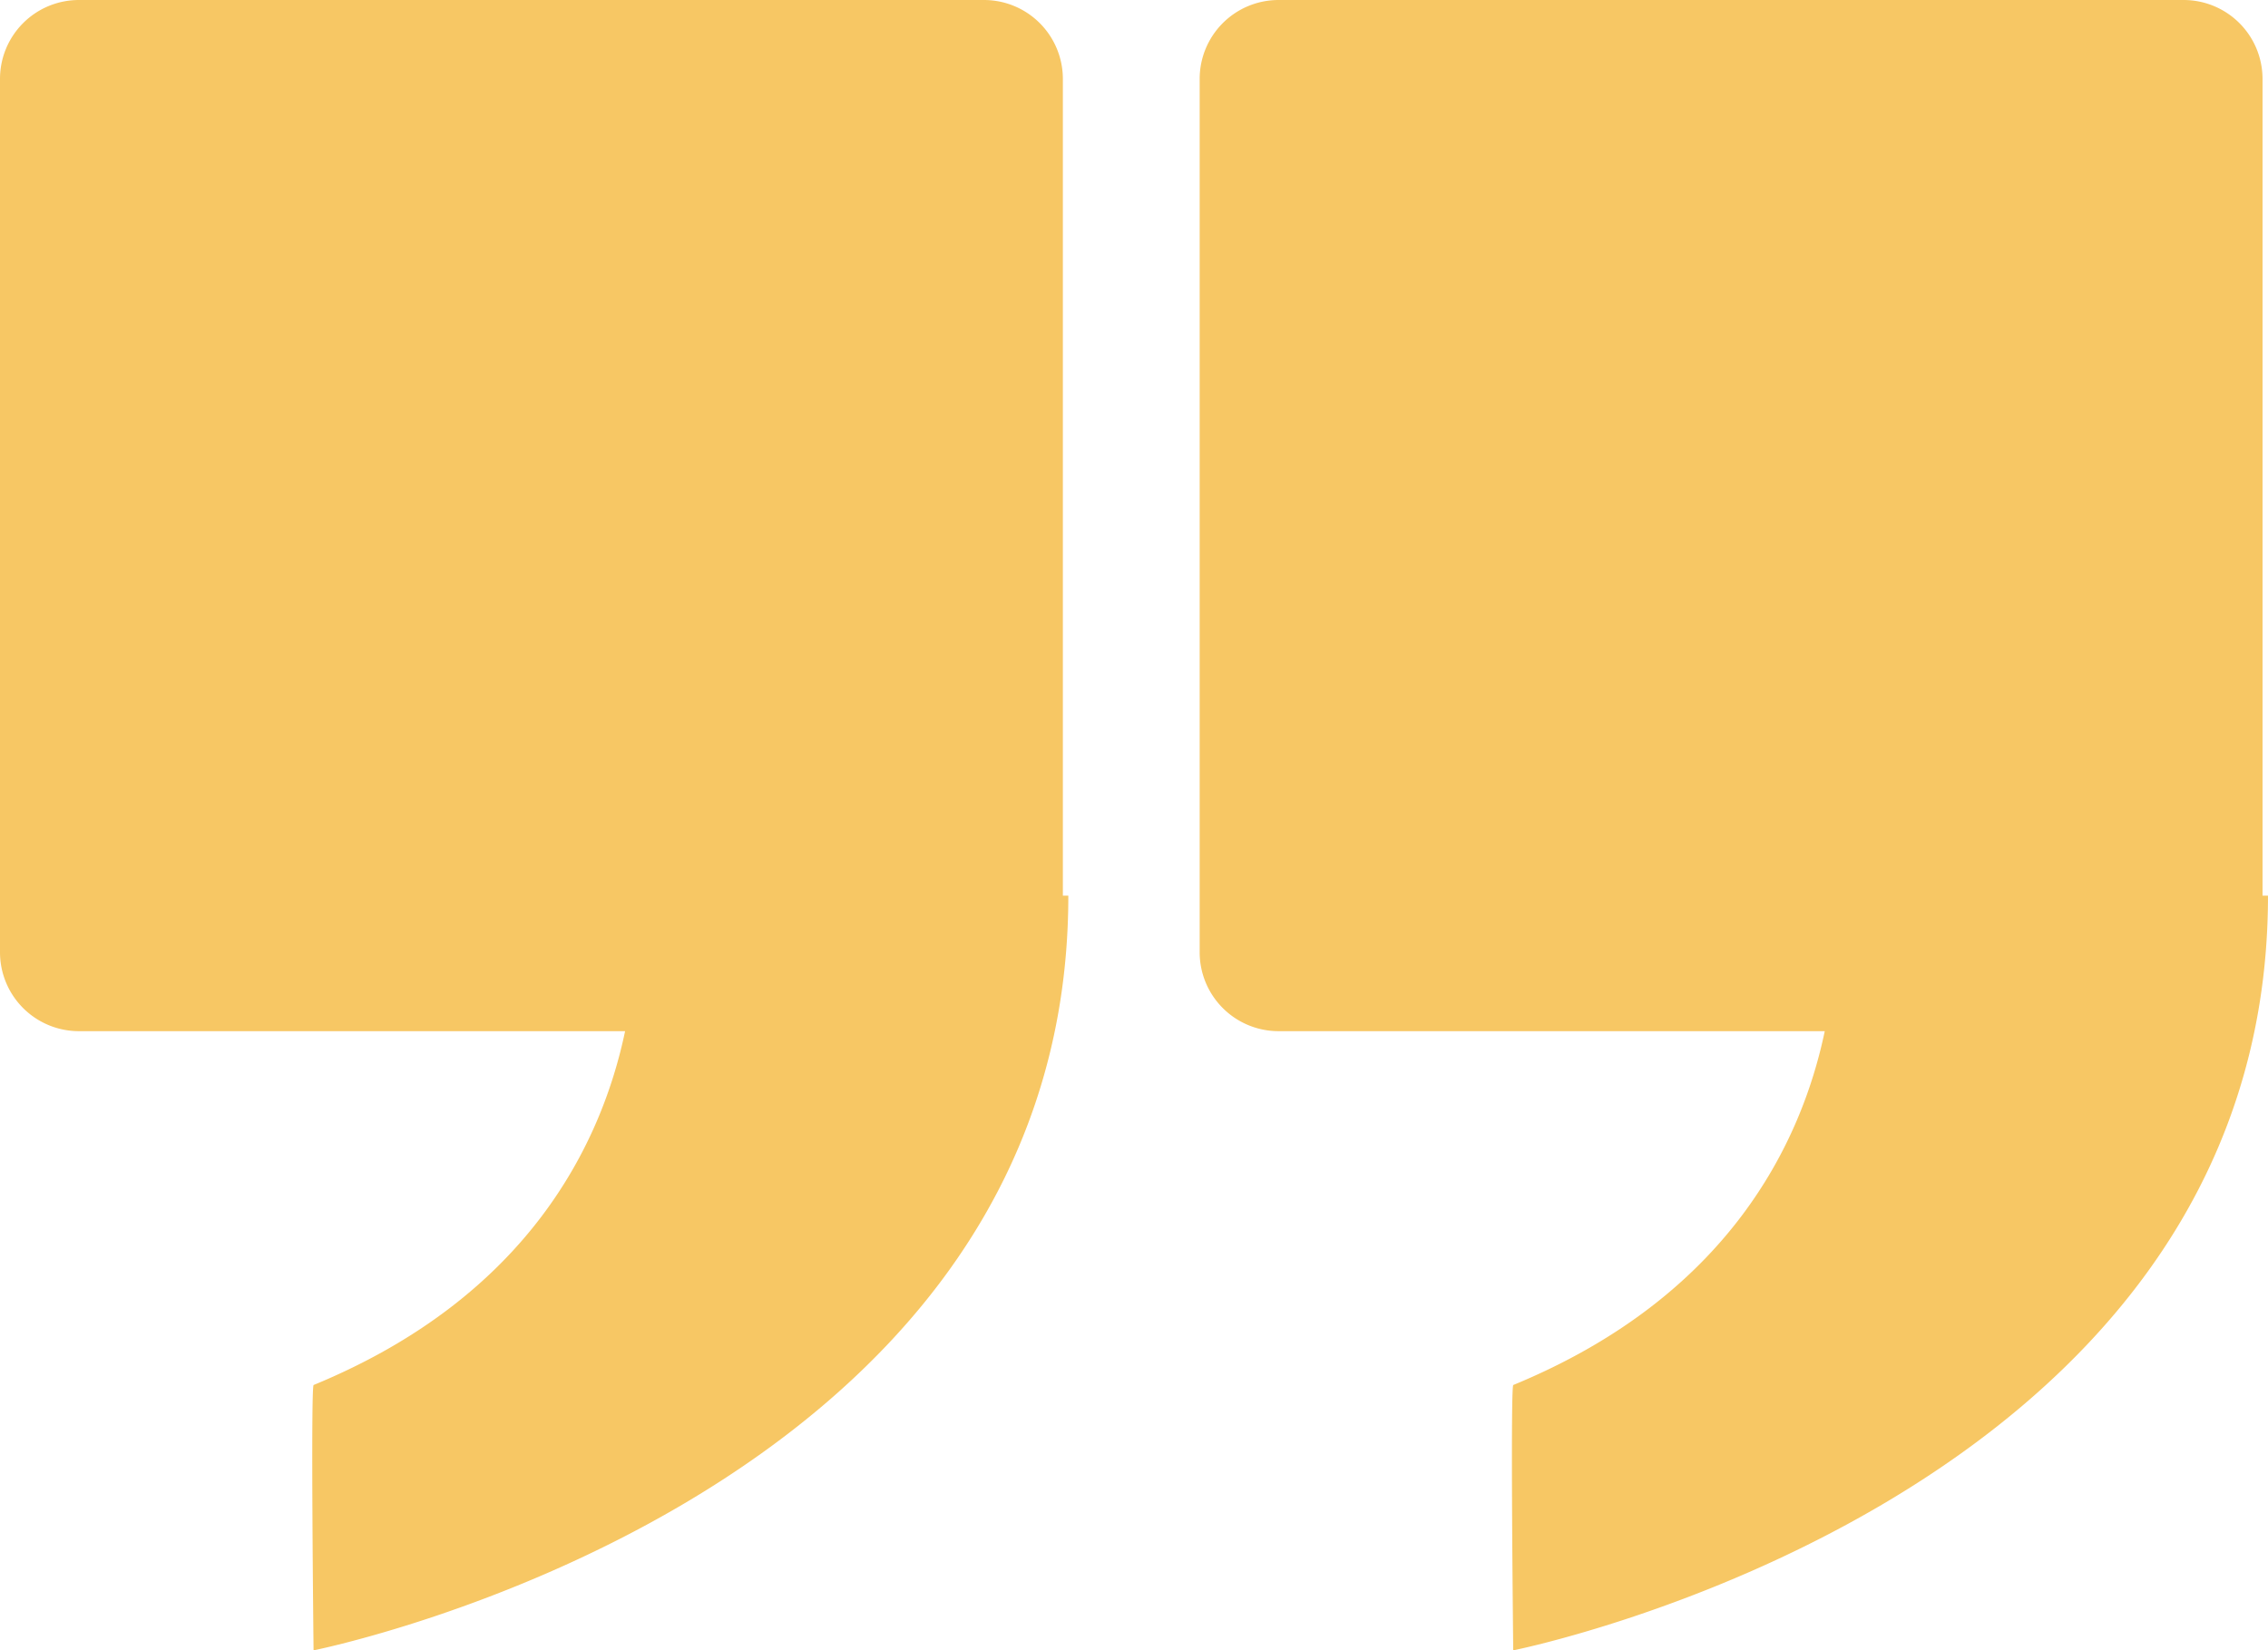
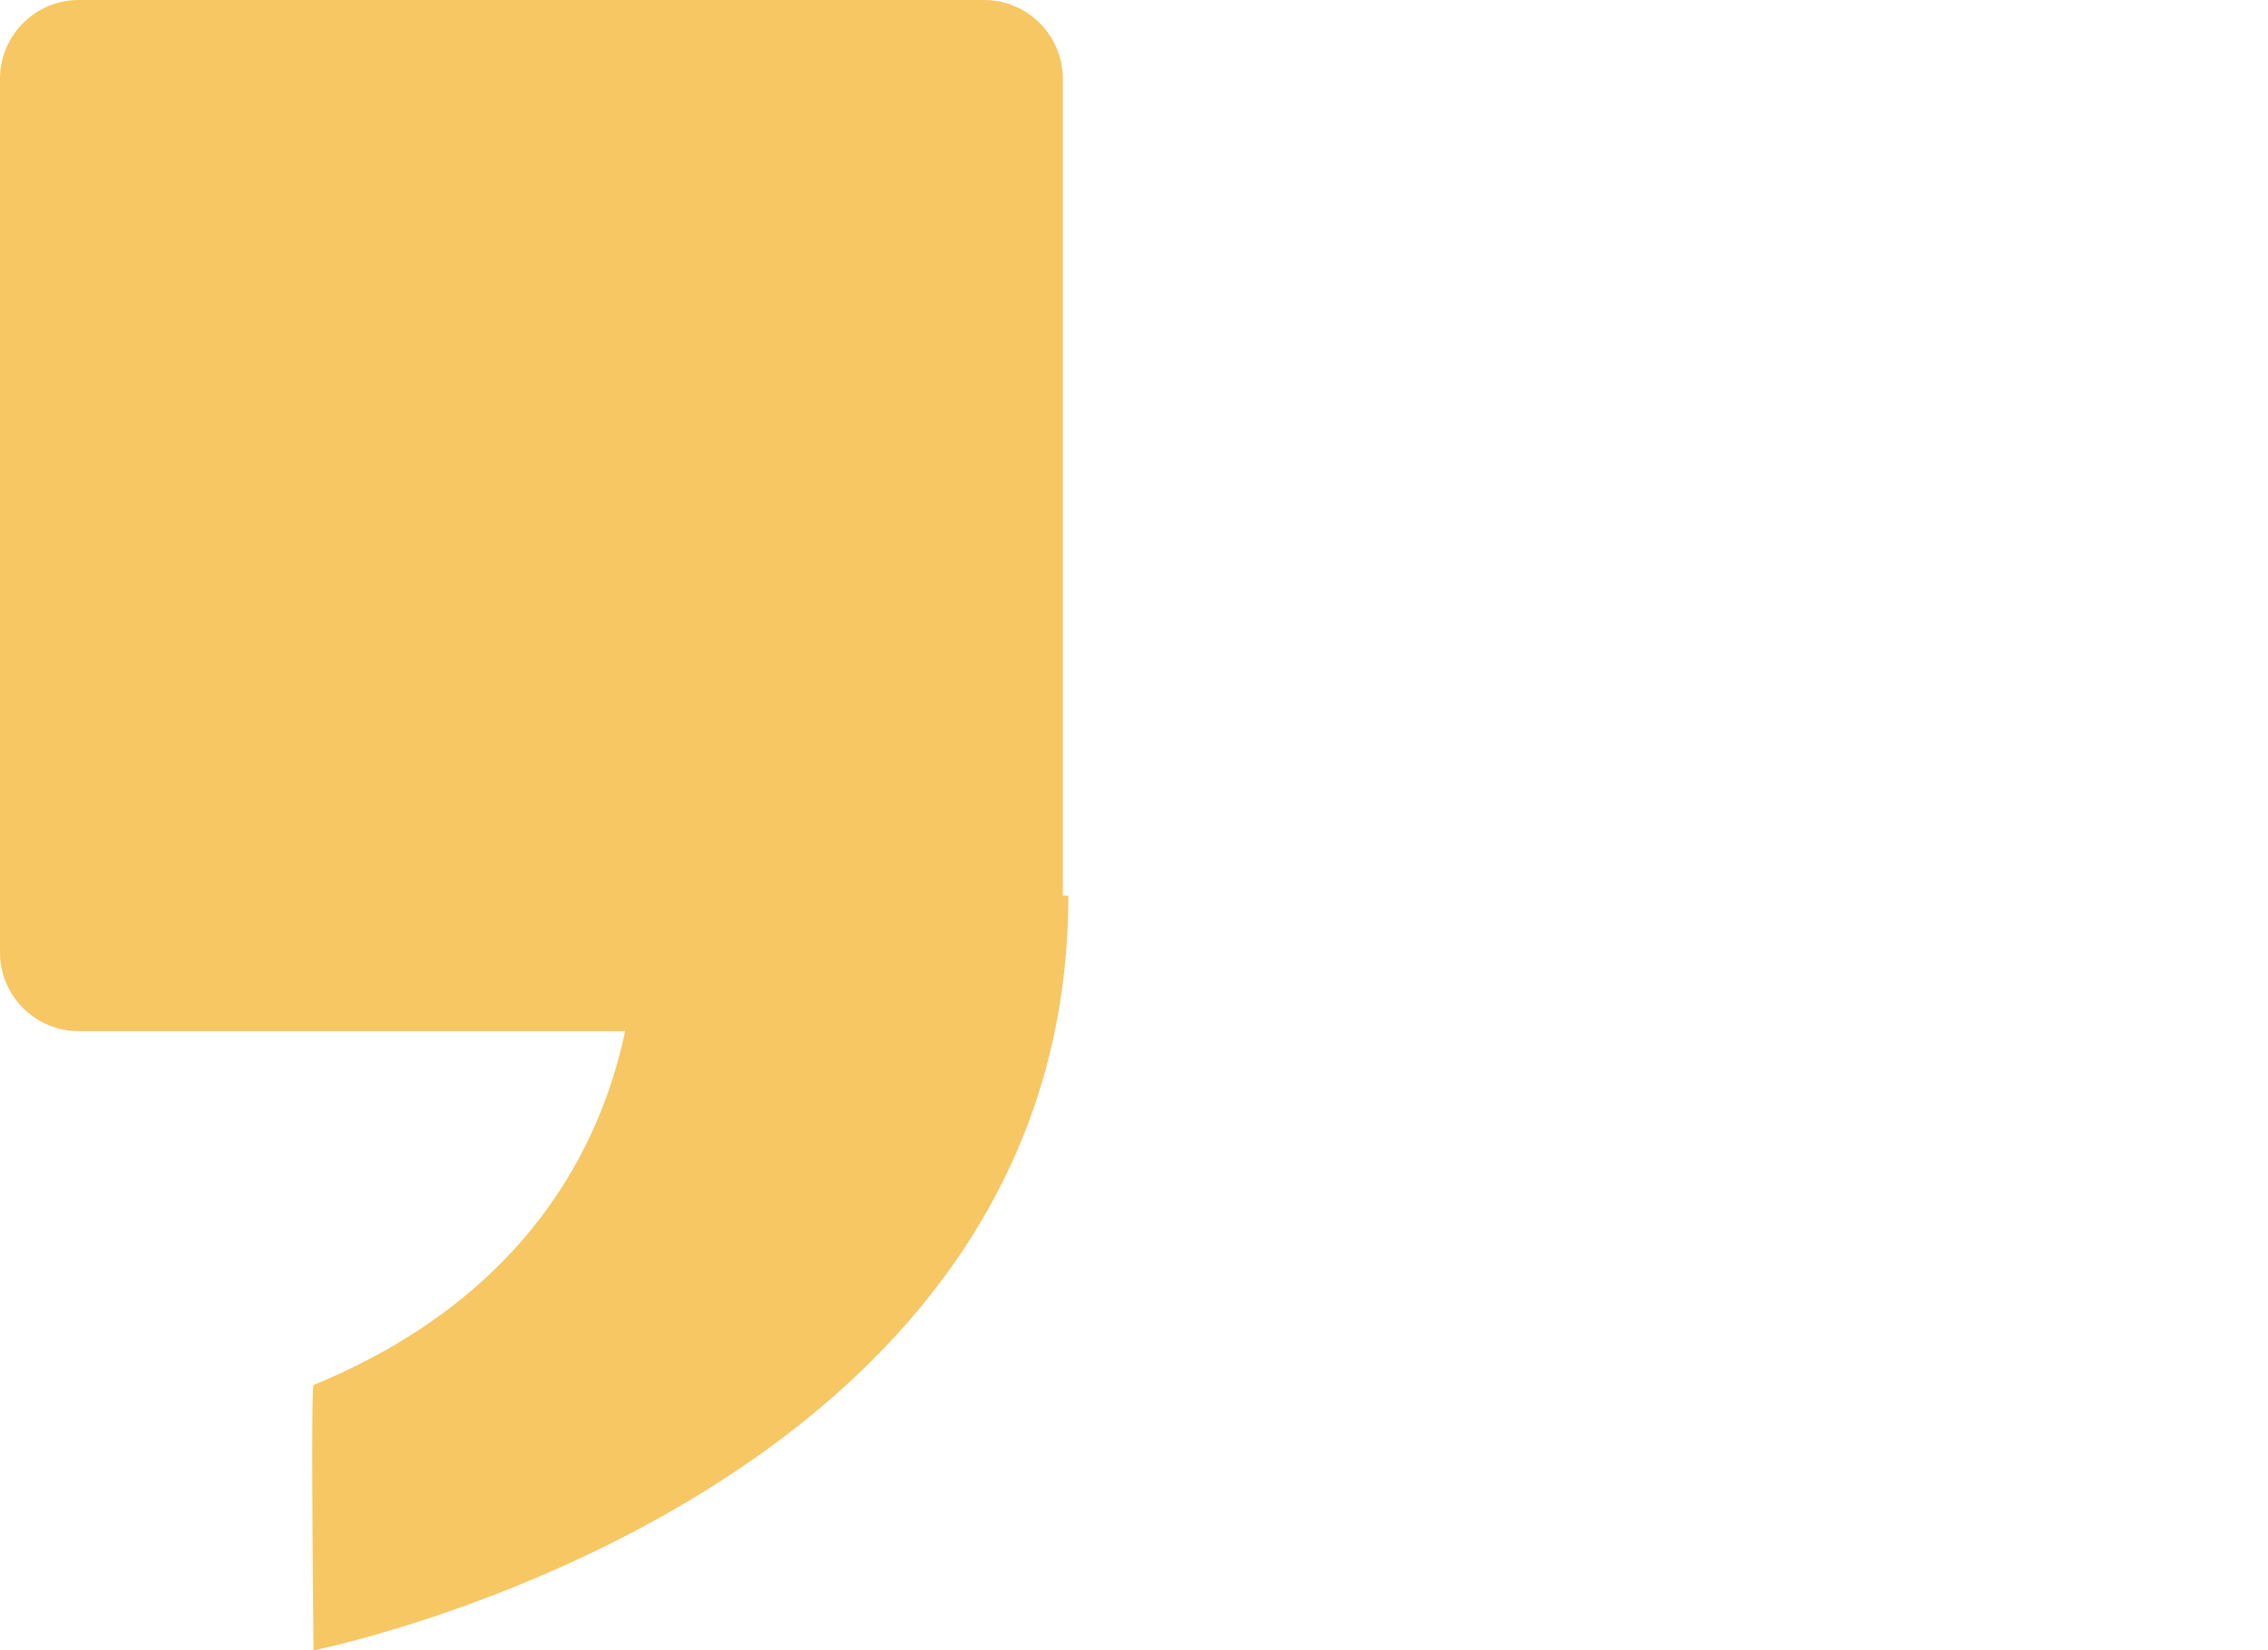
<svg xmlns="http://www.w3.org/2000/svg" width="215.52" height="156.846" viewBox="0 0 215.52 156.846">
  <defs>
    <style>.a{fill:#f7c764;}</style>
  </defs>
  <g transform="translate(8538.5 -5990.5)">
    <path class="a" d="M615.3-347.872c20.476-8.434,27.385-23.033,29.6-33.628H593a7.5,7.5,0,0,1-7.5-7.5v-83a7.5,7.5,0,0,1,7.5-7.5h86a7.5,7.5,0,0,1,7.5,7.5v77.624h.519c0,57.4-71.722,71.722-71.722,71.722S615.018-347.518,615.3-347.872Z" transform="translate(-9124 6470)" />
-     <path class="a" d="M615.3-347.872c20.476-8.434,27.385-23.033,29.6-33.628H593a7.5,7.5,0,0,1-7.5-7.5v-83a7.5,7.5,0,0,1,7.5-7.5h86a7.5,7.5,0,0,1,7.5,7.5v77.624h.519c0,57.4-71.722,71.722-71.722,71.722S615.018-347.518,615.3-347.872Z" transform="translate(-9010 6470)" />
  </g>
</svg>